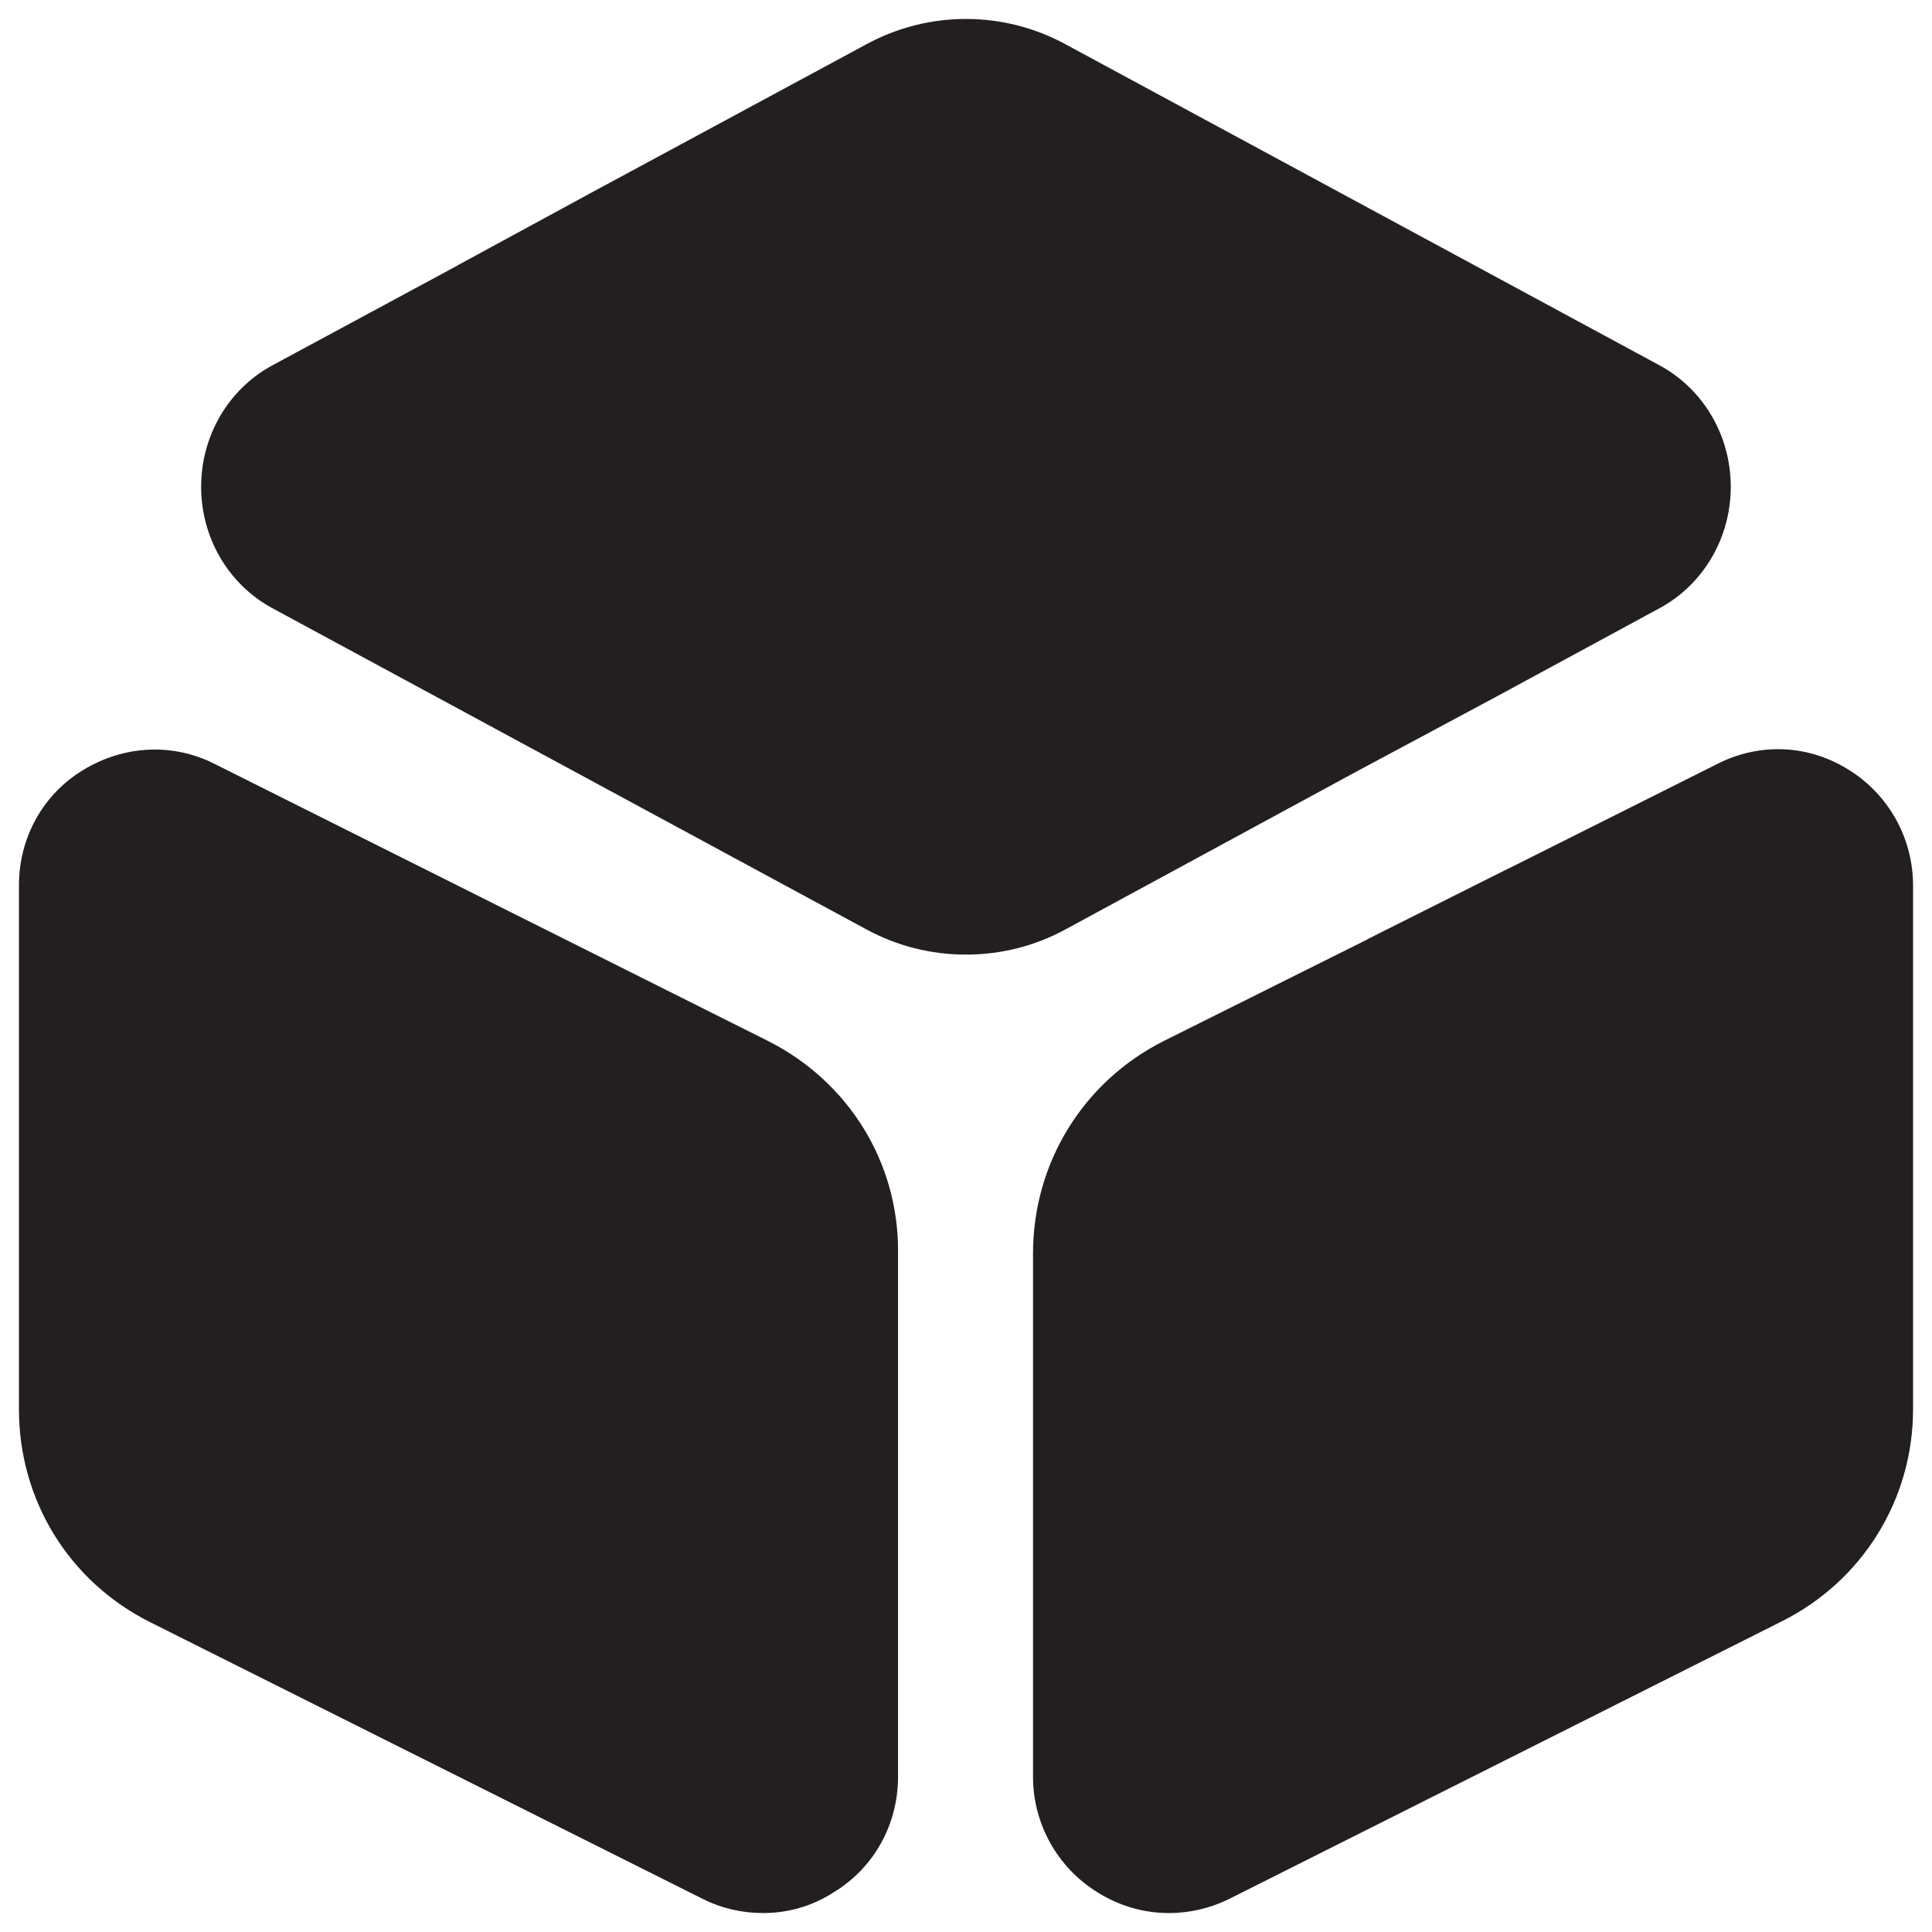
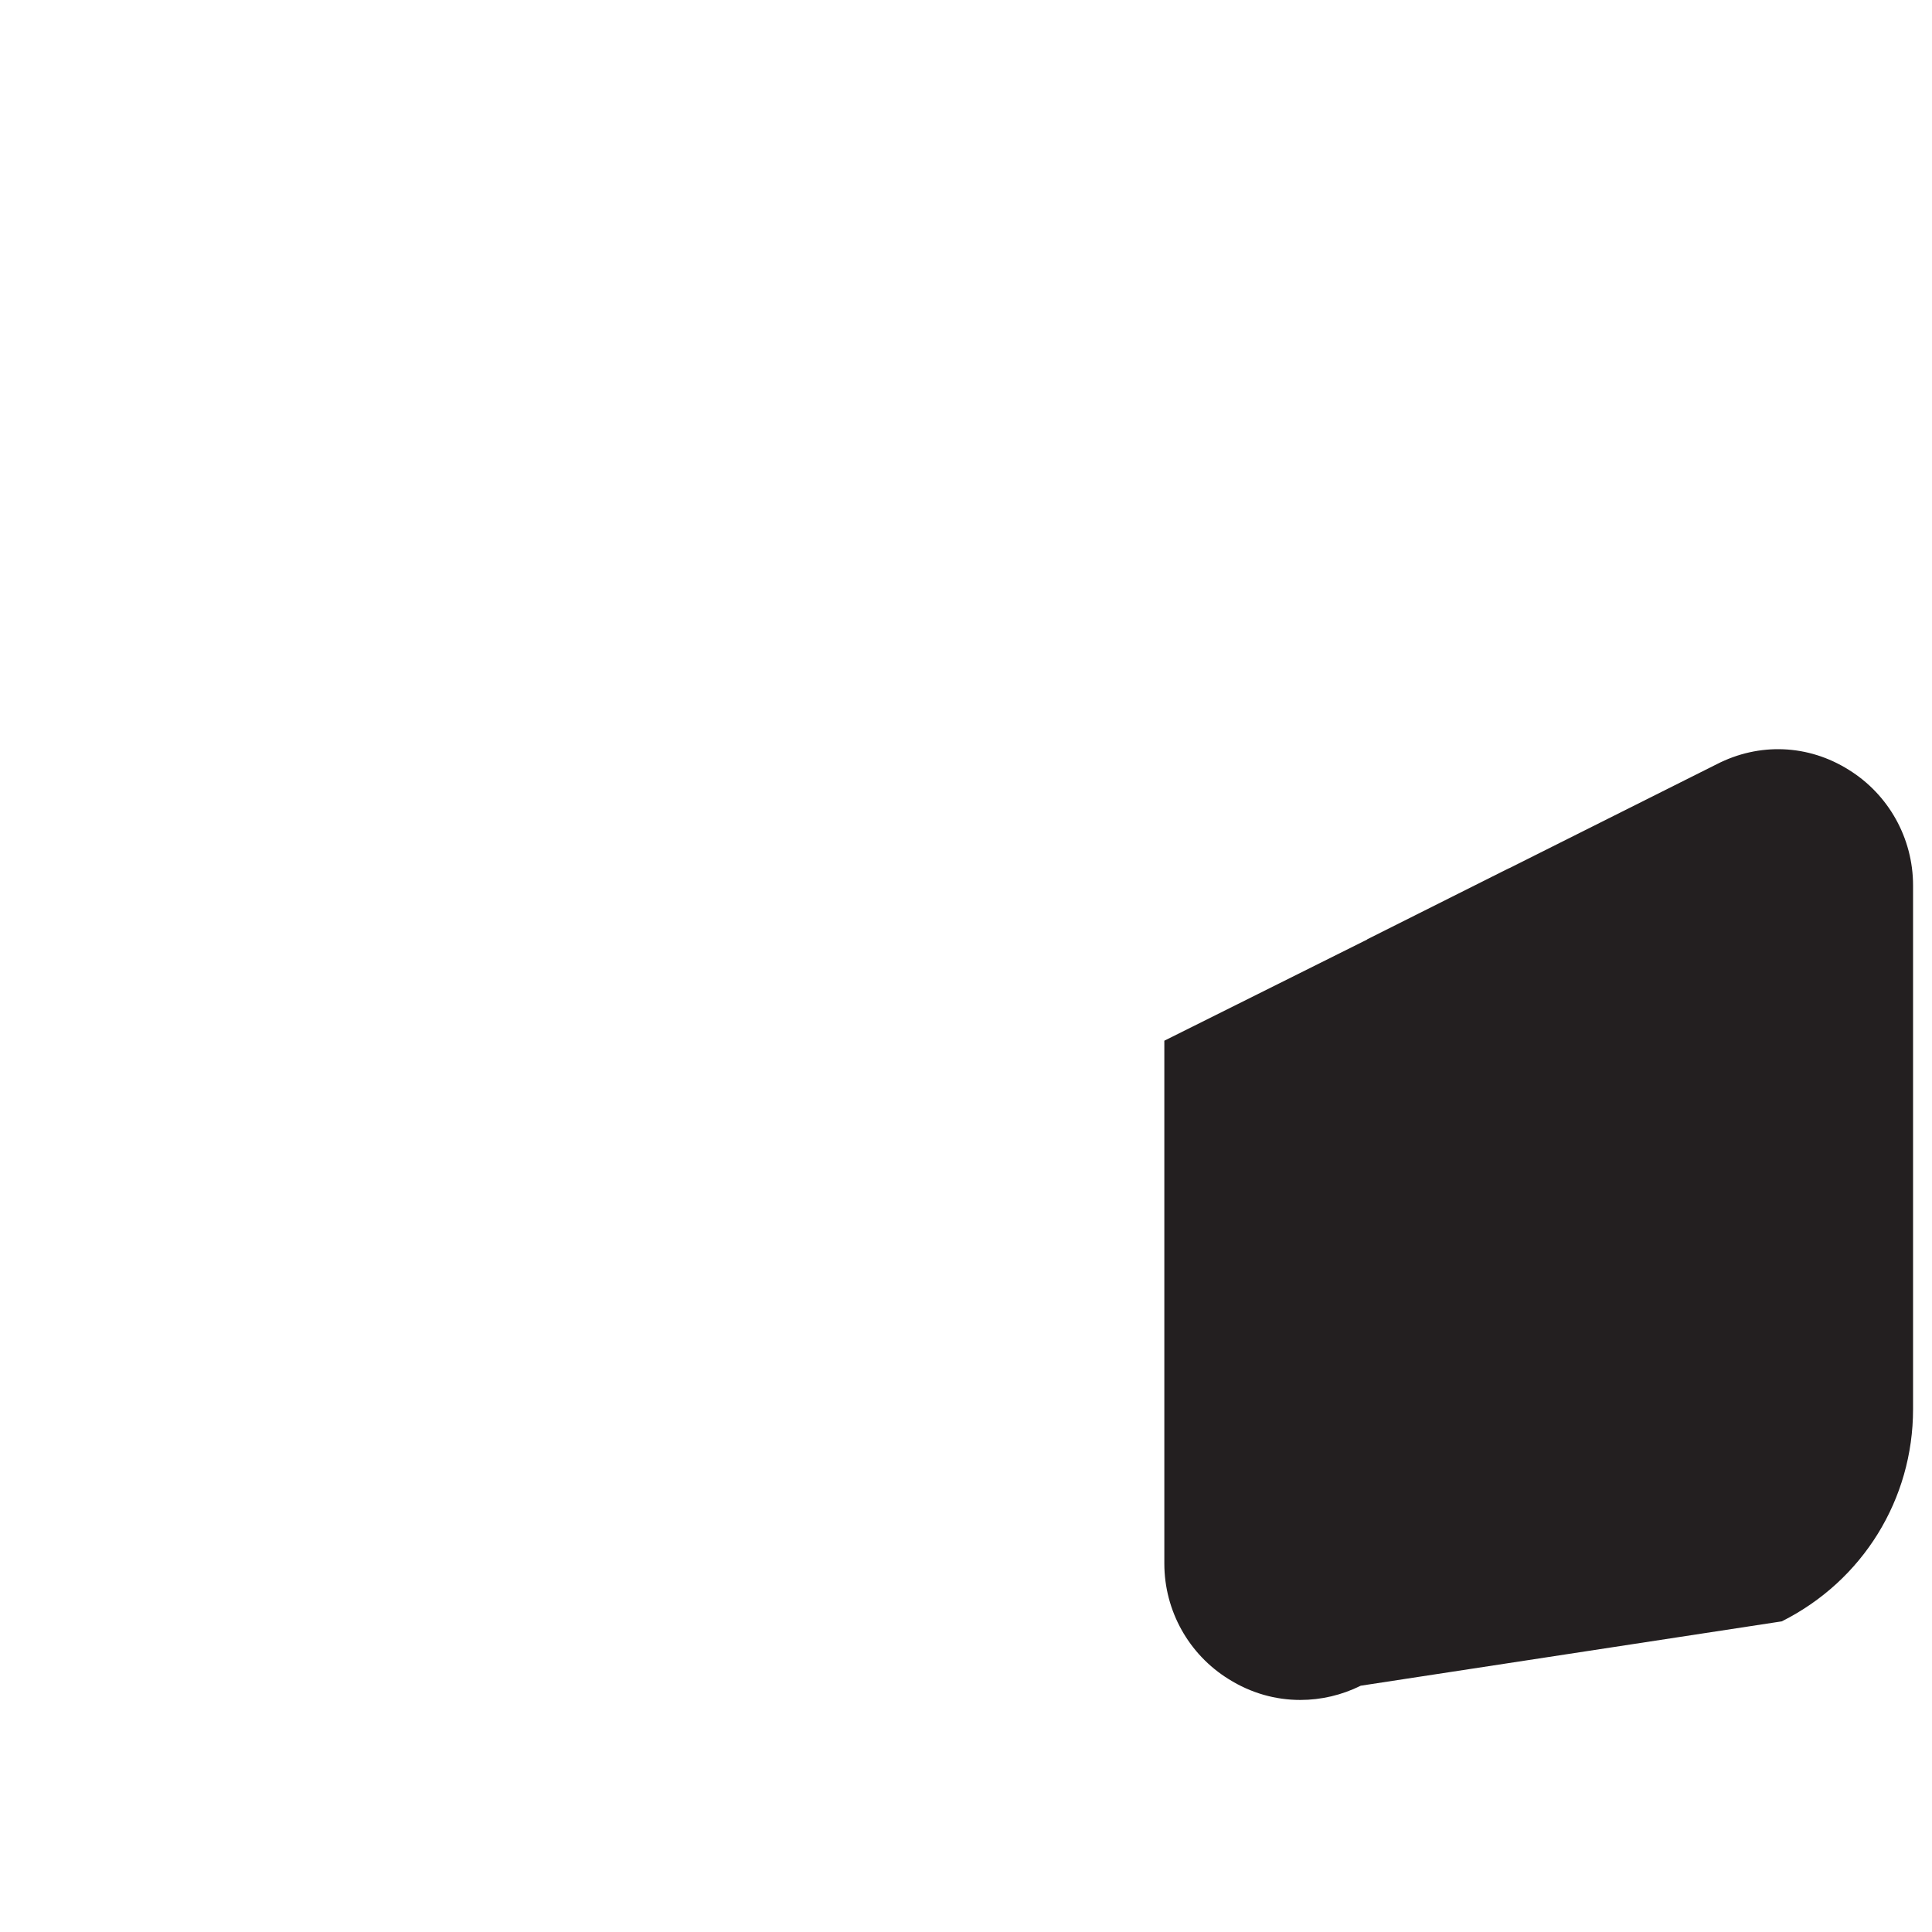
<svg xmlns="http://www.w3.org/2000/svg" version="1.1" id="Layer_1" x="0px" y="0px" width="102px" height="102px" viewBox="0 0 102 102" enable-background="new 0 0 102 102" xml:space="preserve">
  <g>
-     <path fill="#231F20" d="M71.587,40.749l7.376-3.949l8.675-4.702c2.293-1.249,3.738-3.702,3.738-6.396   c0-2.706-1.445-5.152-3.738-6.402L56.282,2.352c-3.291-1.802-7.278-1.802-10.568,0L32.005,9.749l0,0H32l-7.828,4.253l0.005,0.004   L14.358,19.3c-2.293,1.25-3.739,3.696-3.739,6.402c0,2.693,1.446,5.146,3.739,6.396l31.355,16.954   c1.646,0.897,3.441,1.346,5.281,1.346c1.851,0,3.642-0.448,5.287-1.346L71.587,40.749z" />
-     <path fill="#231F20" d="M40.529,54.948L11.369,40.35c-2.244-1.152-4.839-1.001-6.98,0.304C2.246,41.952,1,44.246,1,46.746v27.652   c0,4.803,2.639,9.102,6.933,11.248l29.159,14.602c0.993,0.503,2.094,0.752,3.189,0.752c1.299,0,2.594-0.353,3.738-1.099   c2.146-1.305,3.393-3.6,3.393-6.099V66.15C47.461,61.399,44.817,57.104,40.529,54.948z" />
-     <path fill="#231F20" d="M97.612,40.647c-2.147-1.352-4.742-1.45-6.981-0.298l-10.968,5.497l-0.005,0.006v-0.01l-7.477,3.75v0.01   l-10.71,5.342c-4.294,2.153-6.933,6.455-6.933,11.251v27.602c0,2.501,1.295,4.8,3.389,6.099c1.197,0.752,2.492,1.104,3.787,1.104   c1.101,0,2.195-0.255,3.193-0.752L94.068,85.6C98.356,83.451,101,79.145,101,74.398V46.746C101,44.246,99.705,41.946,97.612,40.647   z" />
+     <path fill="#231F20" d="M97.612,40.647c-2.147-1.352-4.742-1.45-6.981-0.298l-10.968,5.497l-0.005,0.006v-0.01l-7.477,3.75v0.01   l-10.71,5.342v27.602c0,2.501,1.295,4.8,3.389,6.099c1.197,0.752,2.492,1.104,3.787,1.104   c1.101,0,2.195-0.255,3.193-0.752L94.068,85.6C98.356,83.451,101,79.145,101,74.398V46.746C101,44.246,99.705,41.946,97.612,40.647   z" />
  </g>
</svg>